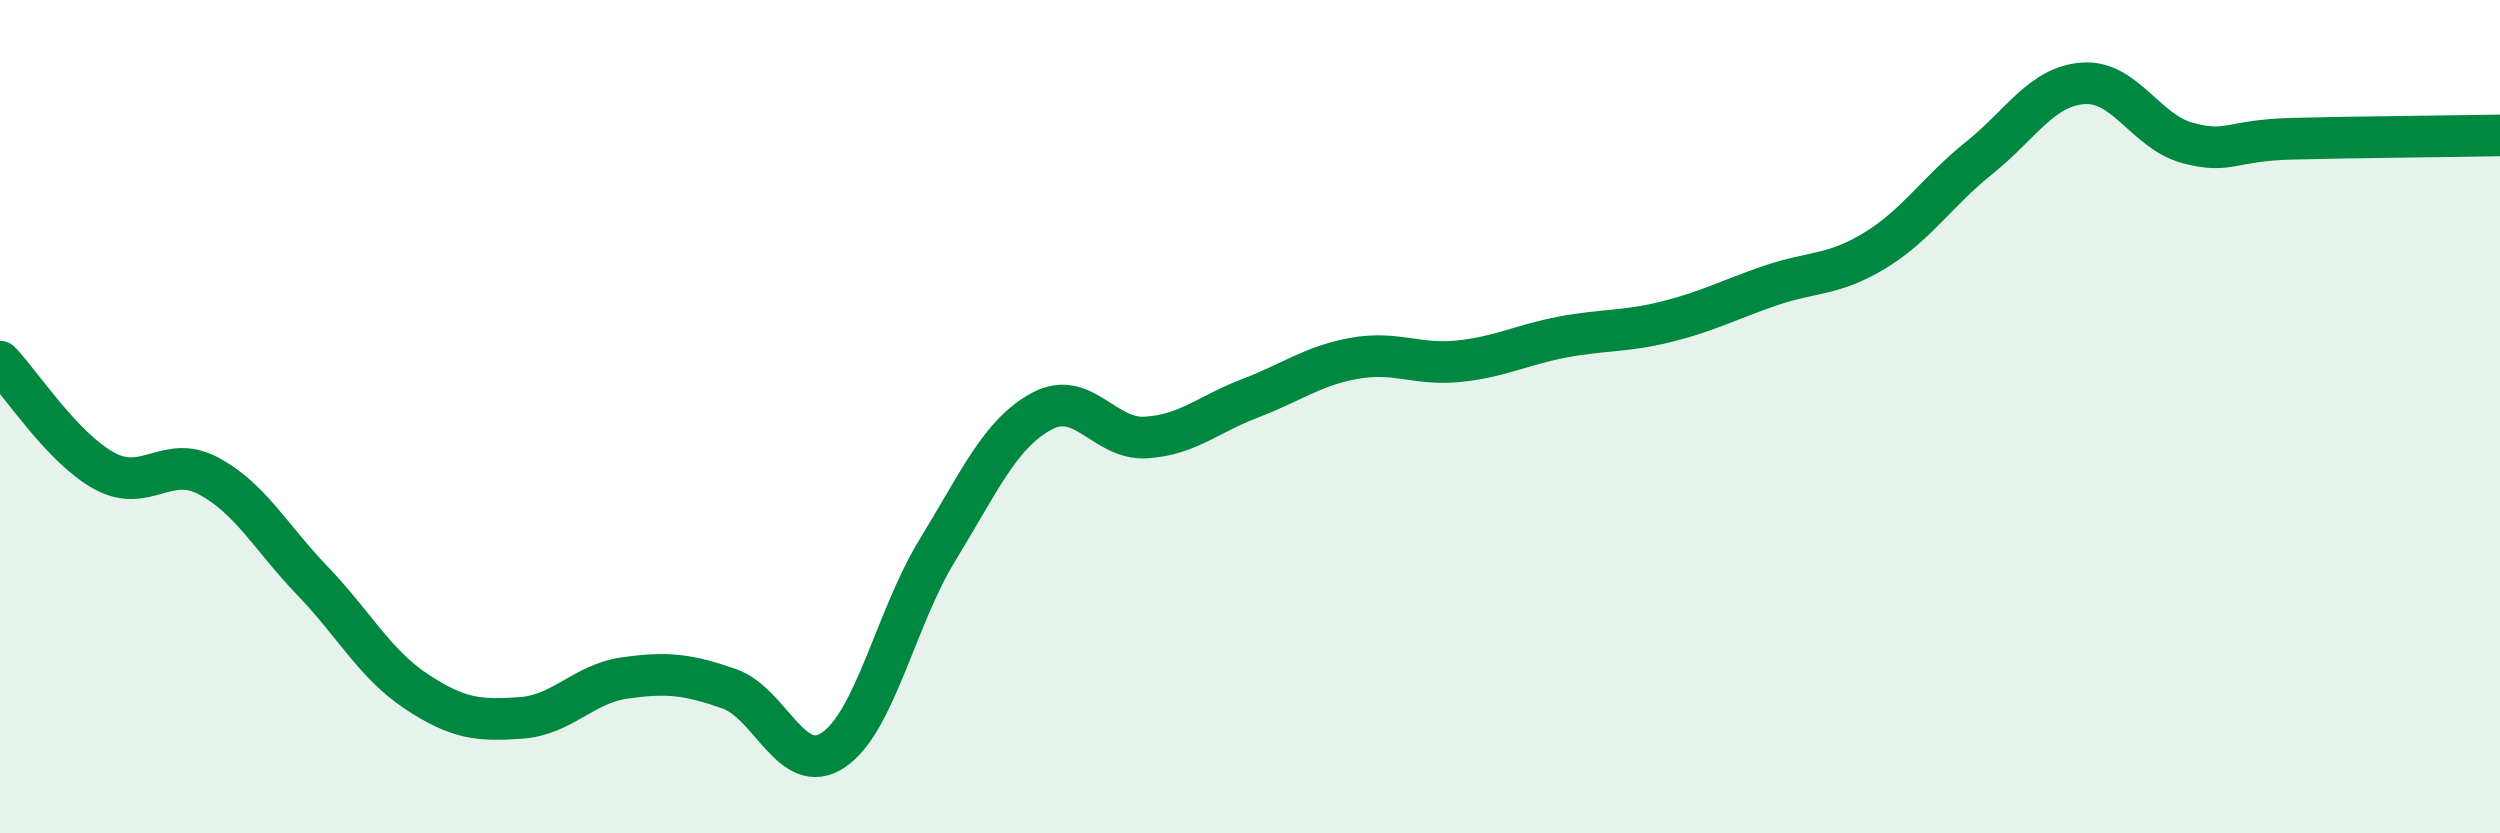
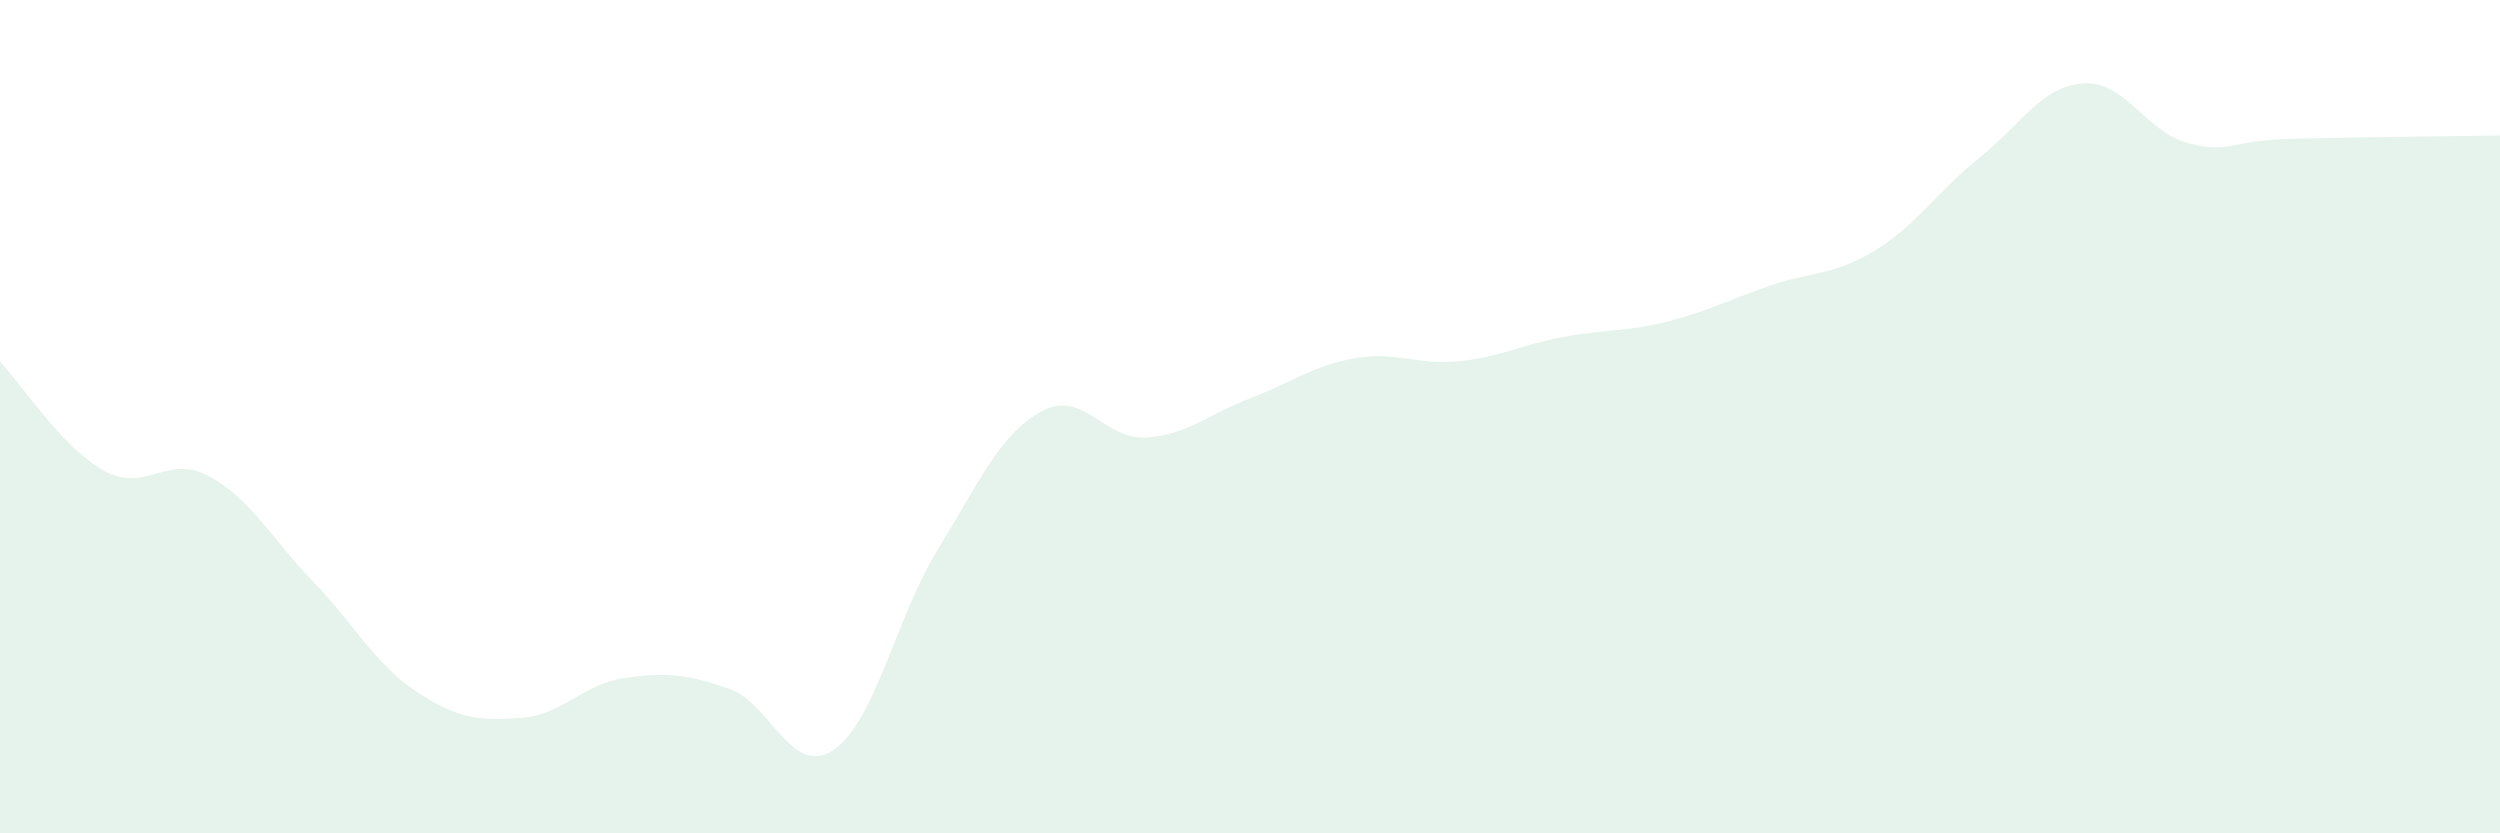
<svg xmlns="http://www.w3.org/2000/svg" width="60" height="20" viewBox="0 0 60 20">
  <path d="M 0,8.68 C 0.5,9.2 1.5,10.75 2.5,11.3 C 3.5,11.85 4,10.89 5,11.42 C 6,11.95 6.5,12.9 7.5,13.94 C 8.5,14.98 9,15.94 10,16.6 C 11,17.26 11.5,17.3 12.5,17.23 C 13.5,17.16 14,16.41 15,16.27 C 16,16.13 16.5,16.18 17.5,16.53 C 18.5,16.88 19,18.67 20,18 C 21,17.33 21.5,14.83 22.5,13.2 C 23.5,11.57 24,10.41 25,9.87 C 26,9.33 26.5,10.56 27.5,10.5 C 28.5,10.44 29,9.94 30,9.56 C 31,9.18 31.5,8.78 32.5,8.6 C 33.5,8.42 34,8.77 35,8.67 C 36,8.57 36.5,8.28 37.5,8.09 C 38.5,7.9 39,7.97 40,7.72 C 41,7.47 41.5,7.19 42.5,6.85 C 43.5,6.51 44,6.62 45,6.01 C 46,5.4 46.5,4.59 47.5,3.79 C 48.5,2.99 49,2.07 50,2 C 51,1.93 51.5,3.16 52.5,3.43 C 53.5,3.7 53.5,3.37 55,3.33 C 56.5,3.29 59,3.27 60,3.25L60 20L0 20Z" fill="#008740" opacity="0.1" stroke-linecap="round" stroke-linejoin="round" />
-   <path d="M 0,8.68 C 0.5,9.2 1.5,10.75 2.5,11.3 C 3.5,11.85 4,10.89 5,11.42 C 6,11.95 6.5,12.9 7.5,13.94 C 8.5,14.98 9,15.94 10,16.6 C 11,17.26 11.5,17.3 12.5,17.23 C 13.5,17.16 14,16.41 15,16.27 C 16,16.13 16.5,16.18 17.5,16.53 C 18.5,16.88 19,18.67 20,18 C 21,17.33 21.5,14.83 22.5,13.2 C 23.5,11.57 24,10.41 25,9.87 C 26,9.33 26.5,10.56 27.5,10.5 C 28.5,10.44 29,9.94 30,9.56 C 31,9.18 31.5,8.78 32.5,8.6 C 33.5,8.42 34,8.77 35,8.67 C 36,8.57 36.5,8.28 37.5,8.09 C 38.5,7.9 39,7.97 40,7.72 C 41,7.47 41.5,7.19 42.5,6.85 C 43.5,6.51 44,6.62 45,6.01 C 46,5.4 46.5,4.59 47.5,3.79 C 48.5,2.99 49,2.07 50,2 C 51,1.93 51.5,3.16 52.5,3.43 C 53.5,3.7 53.5,3.37 55,3.33 C 56.5,3.29 59,3.27 60,3.25" stroke="#008740" stroke-width="1" fill="none" stroke-linecap="round" stroke-linejoin="round" />
</svg>